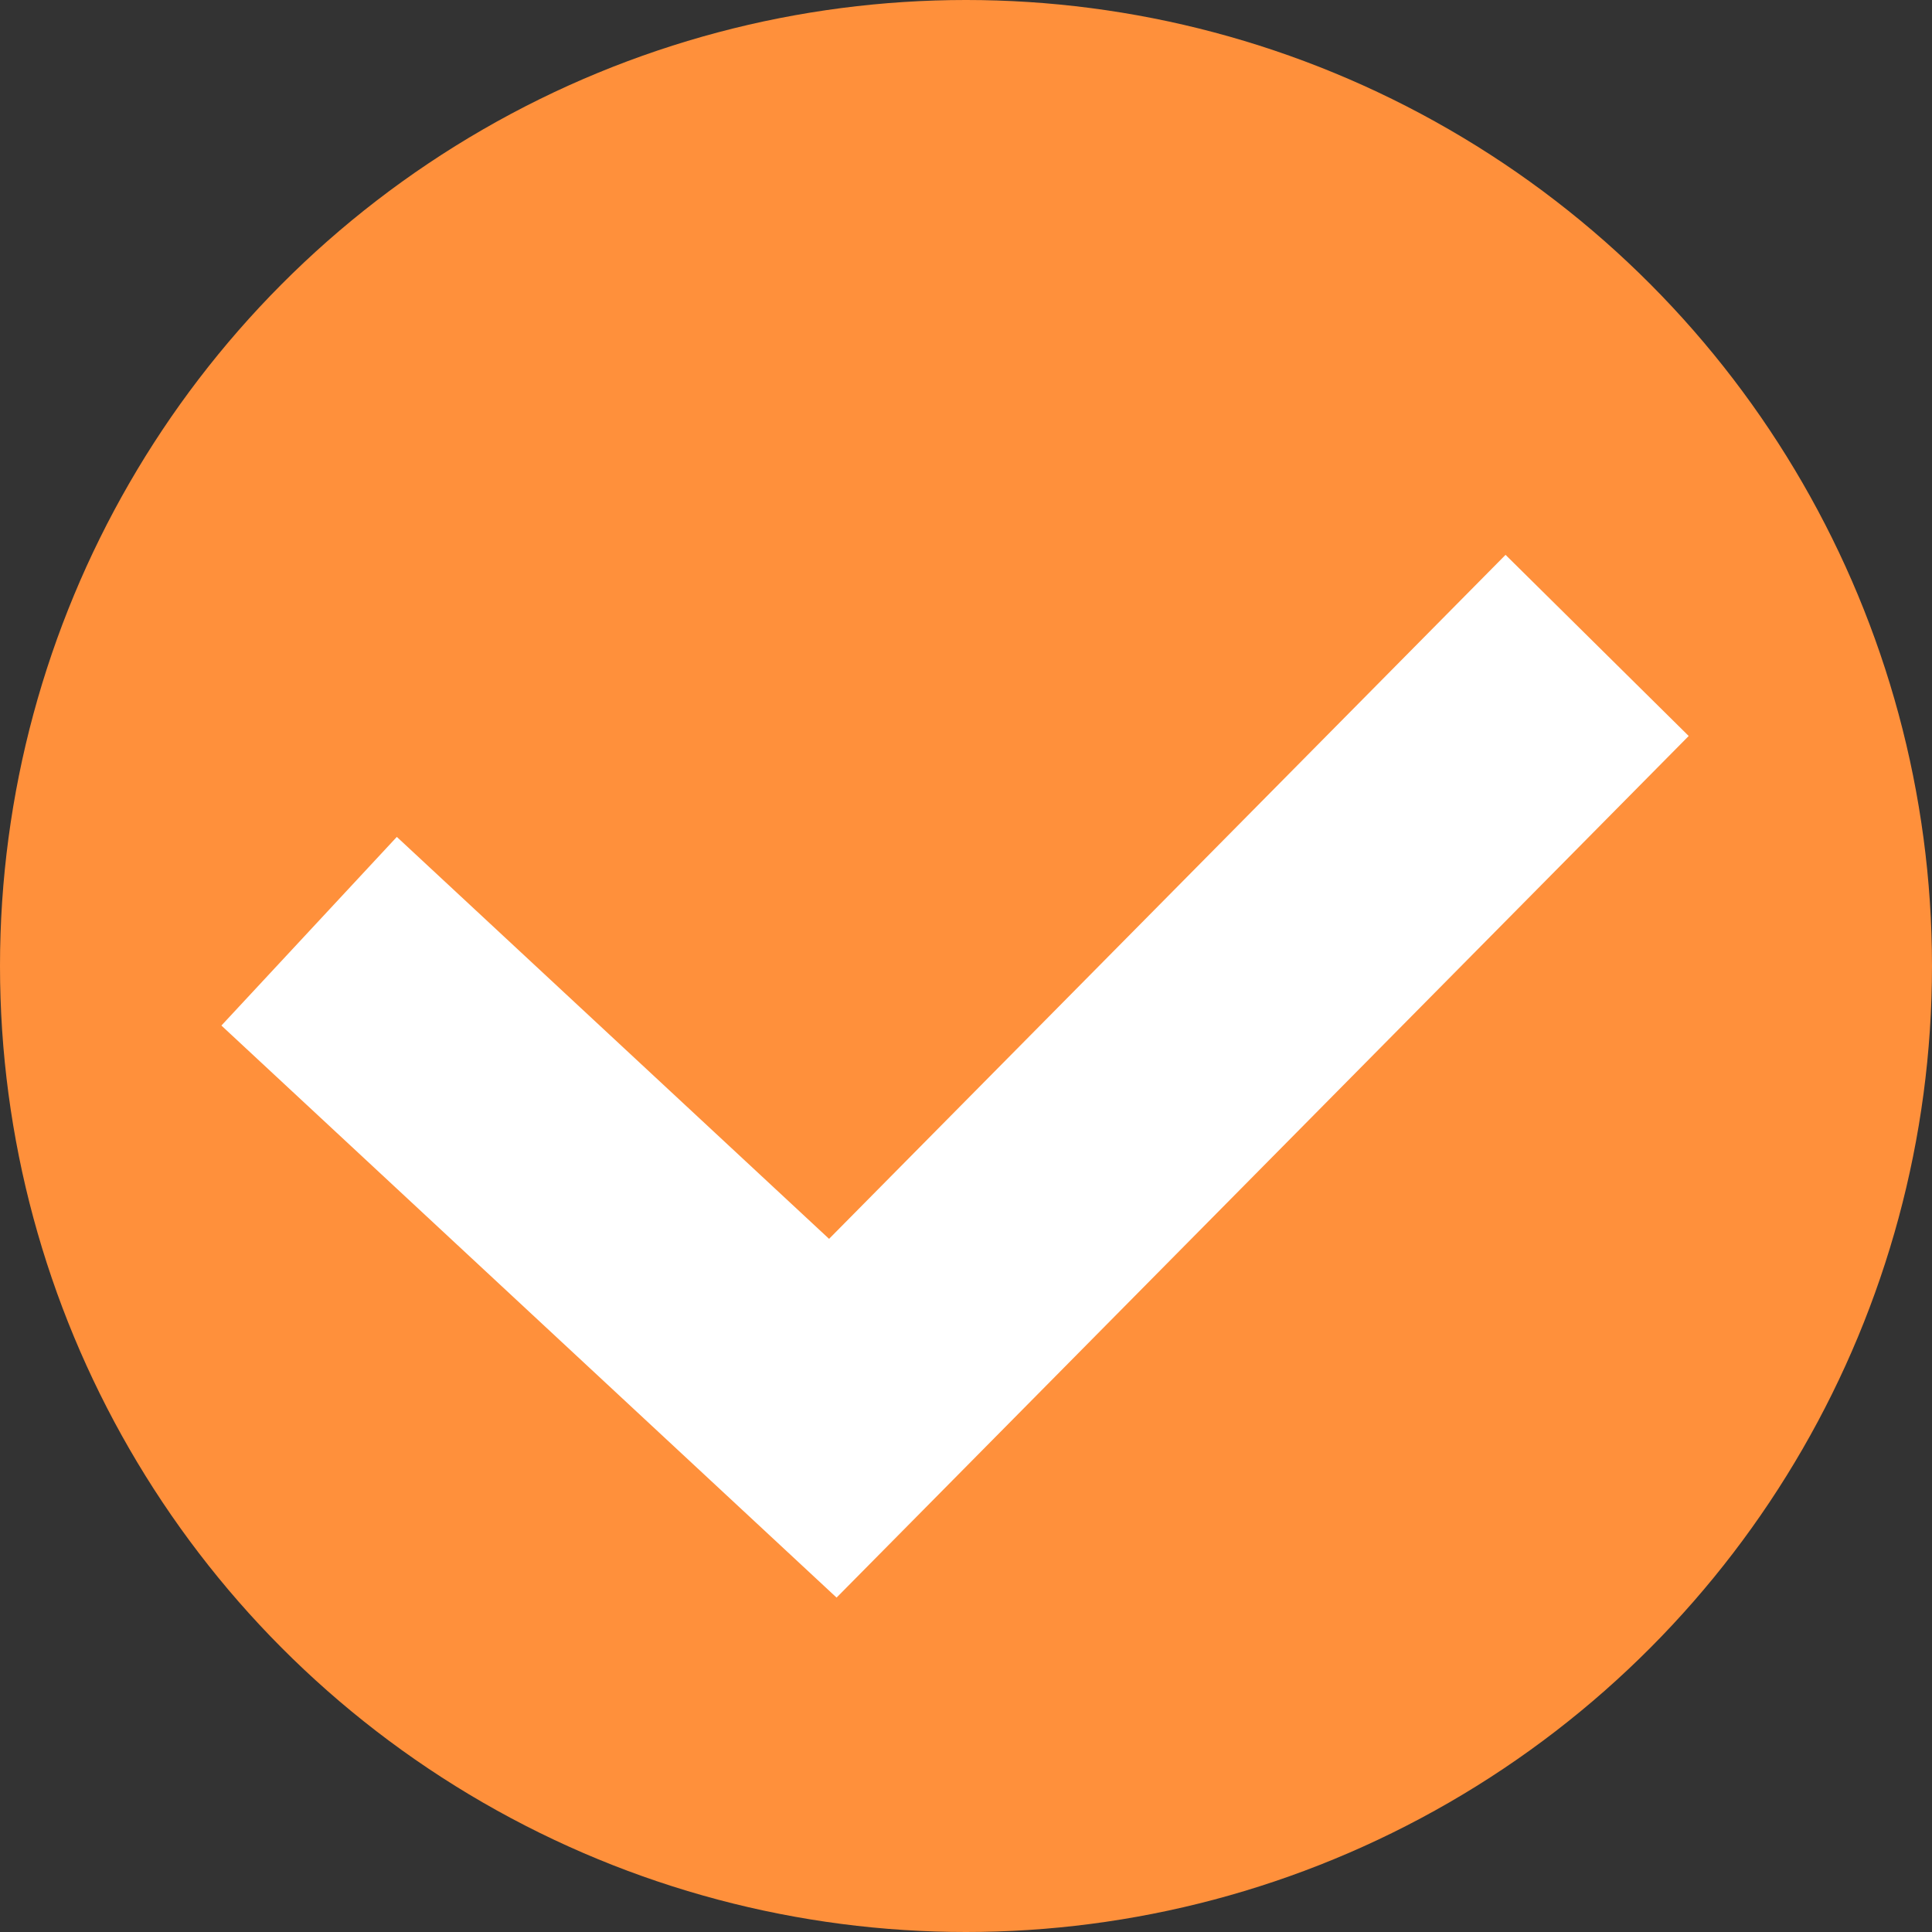
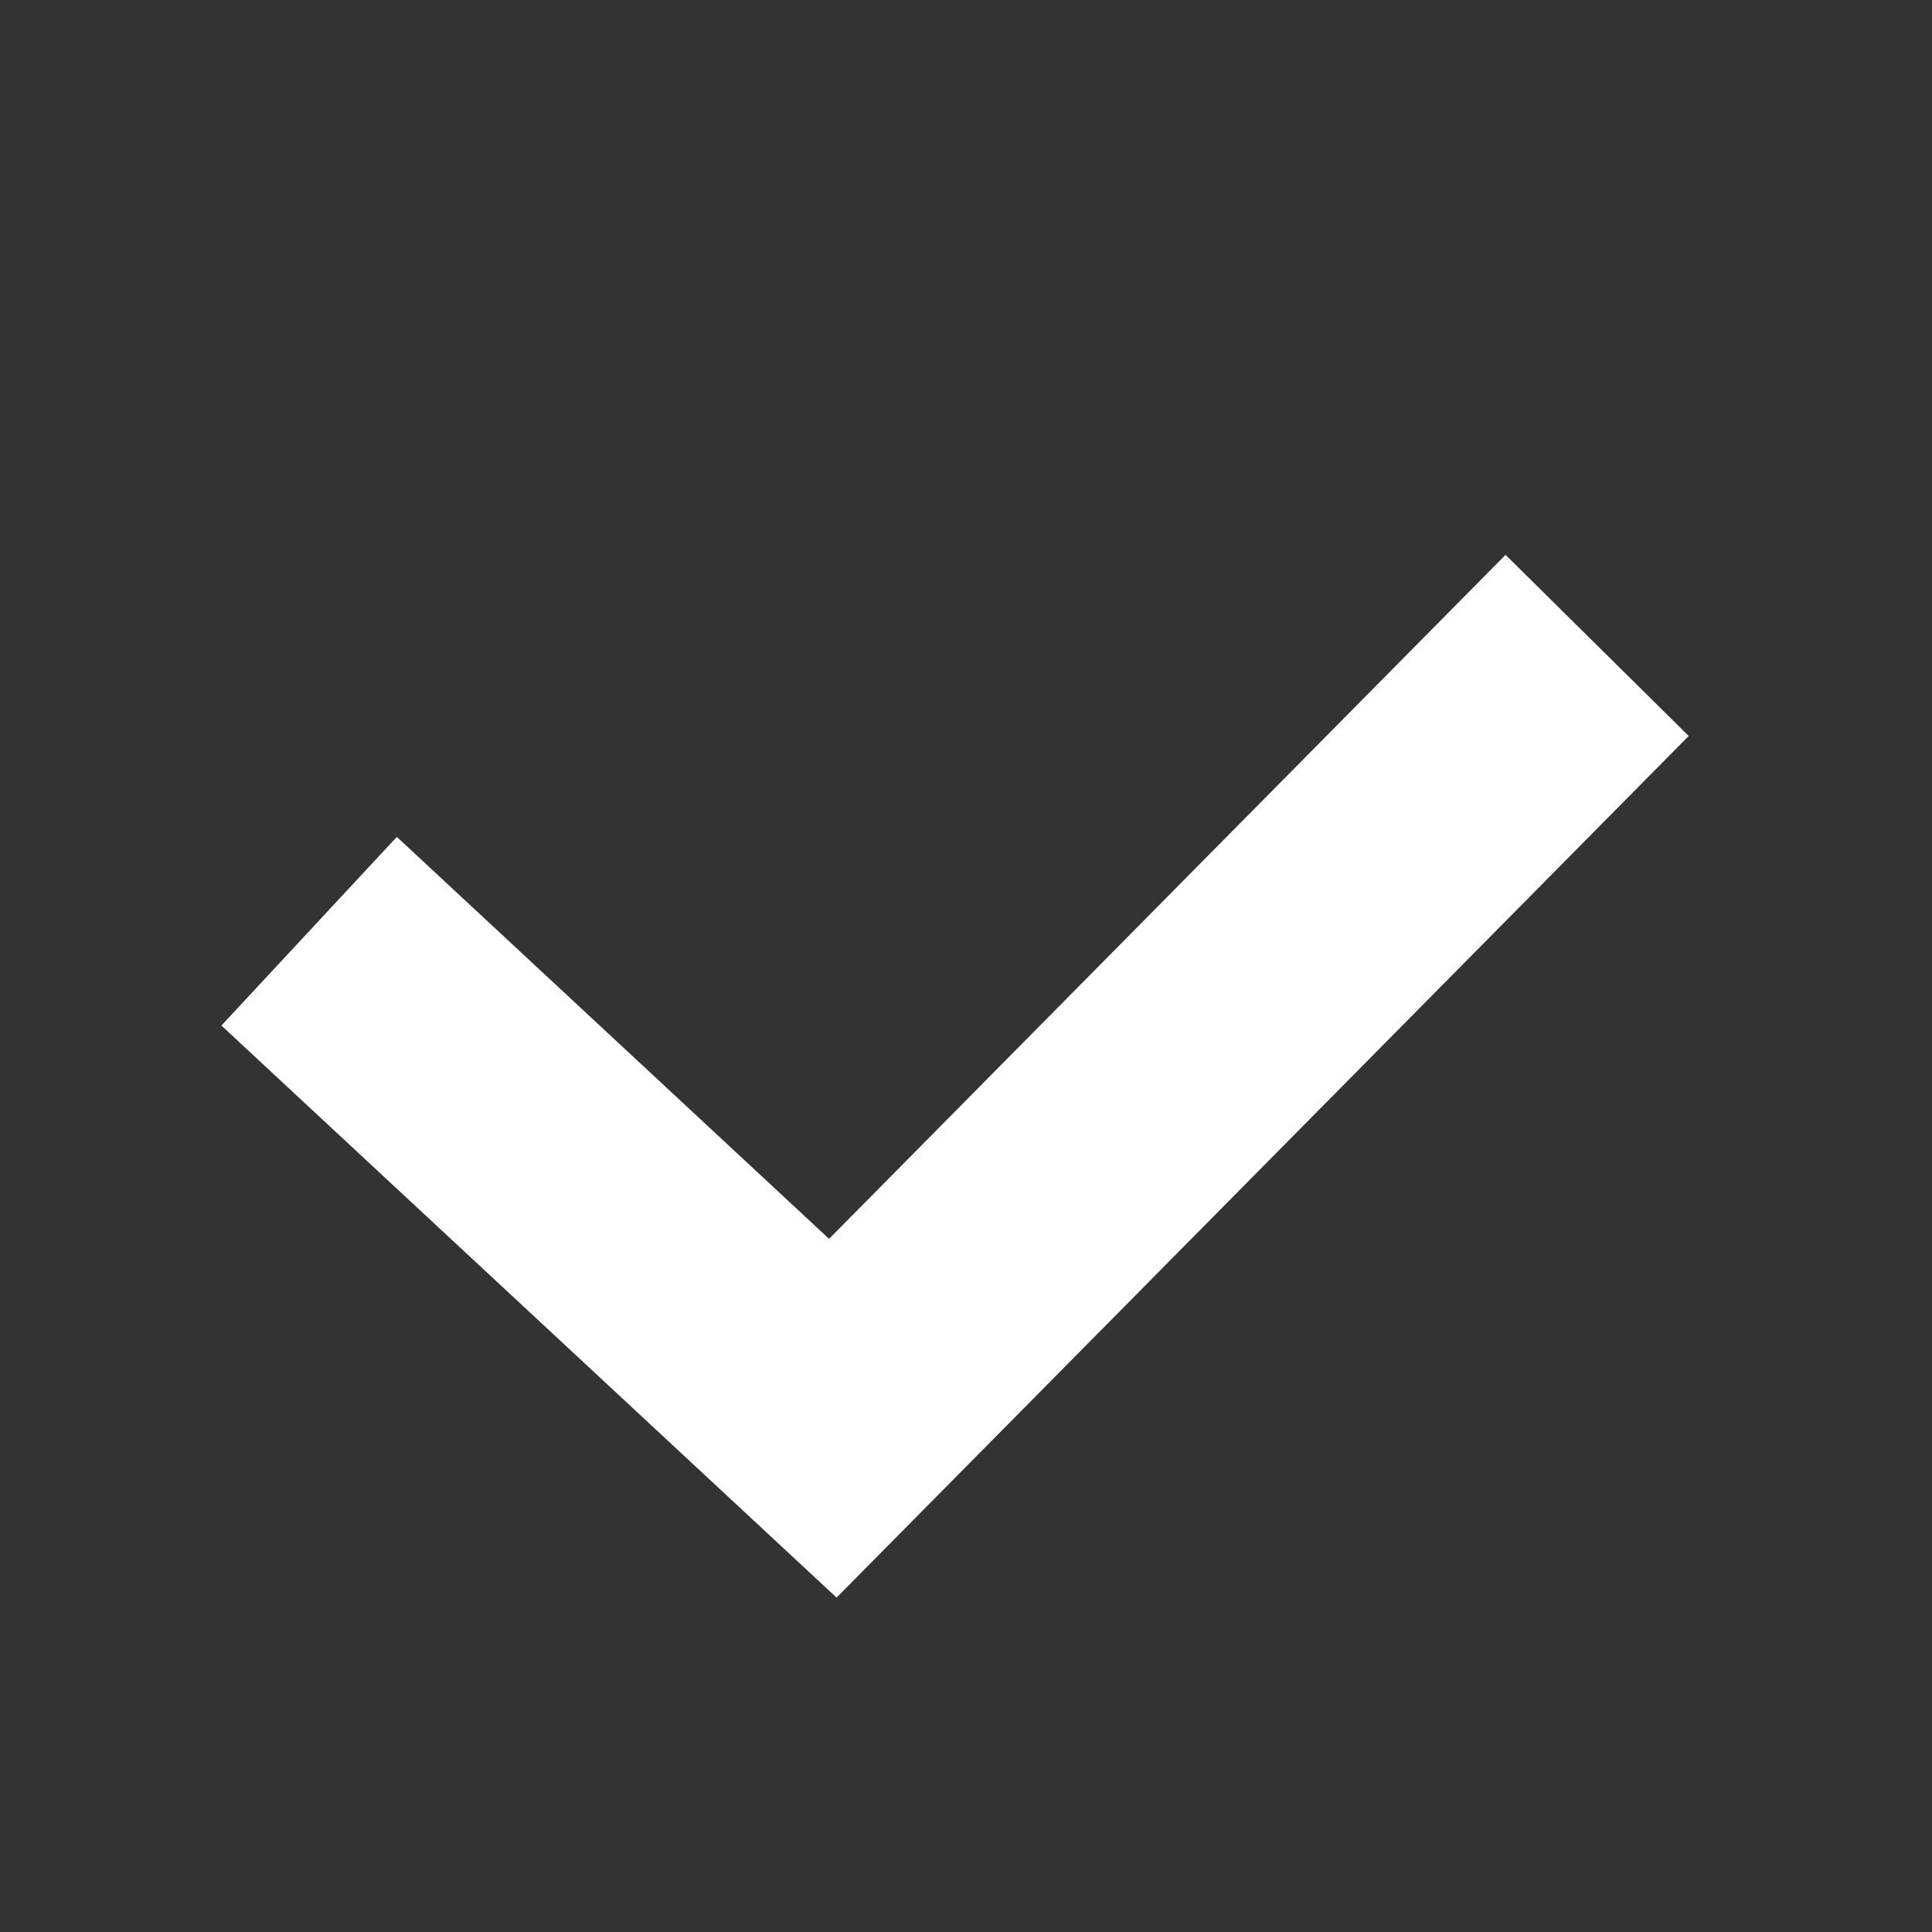
<svg xmlns="http://www.w3.org/2000/svg" width="15" height="15" viewBox="0 0 15 15">
  <rect x="0" y="0" width="15" height="15" fill="#333333" stroke="none" />
  <defs>
    <style>.a{fill:#ff903b;}.b{fill:none;stroke:#fff;stroke-width:2px;}</style>
  </defs>
  <g transform="translate(-293 -1449)">
-     <circle class="a" cx="7.5" cy="7.5" r="7.5" transform="translate(293 1449)" />
    <path class="b" d="M-3844.6,901.346l4.066,3.781,5.934-6" transform="translate(4140 554.884)" />
  </g>
</svg>